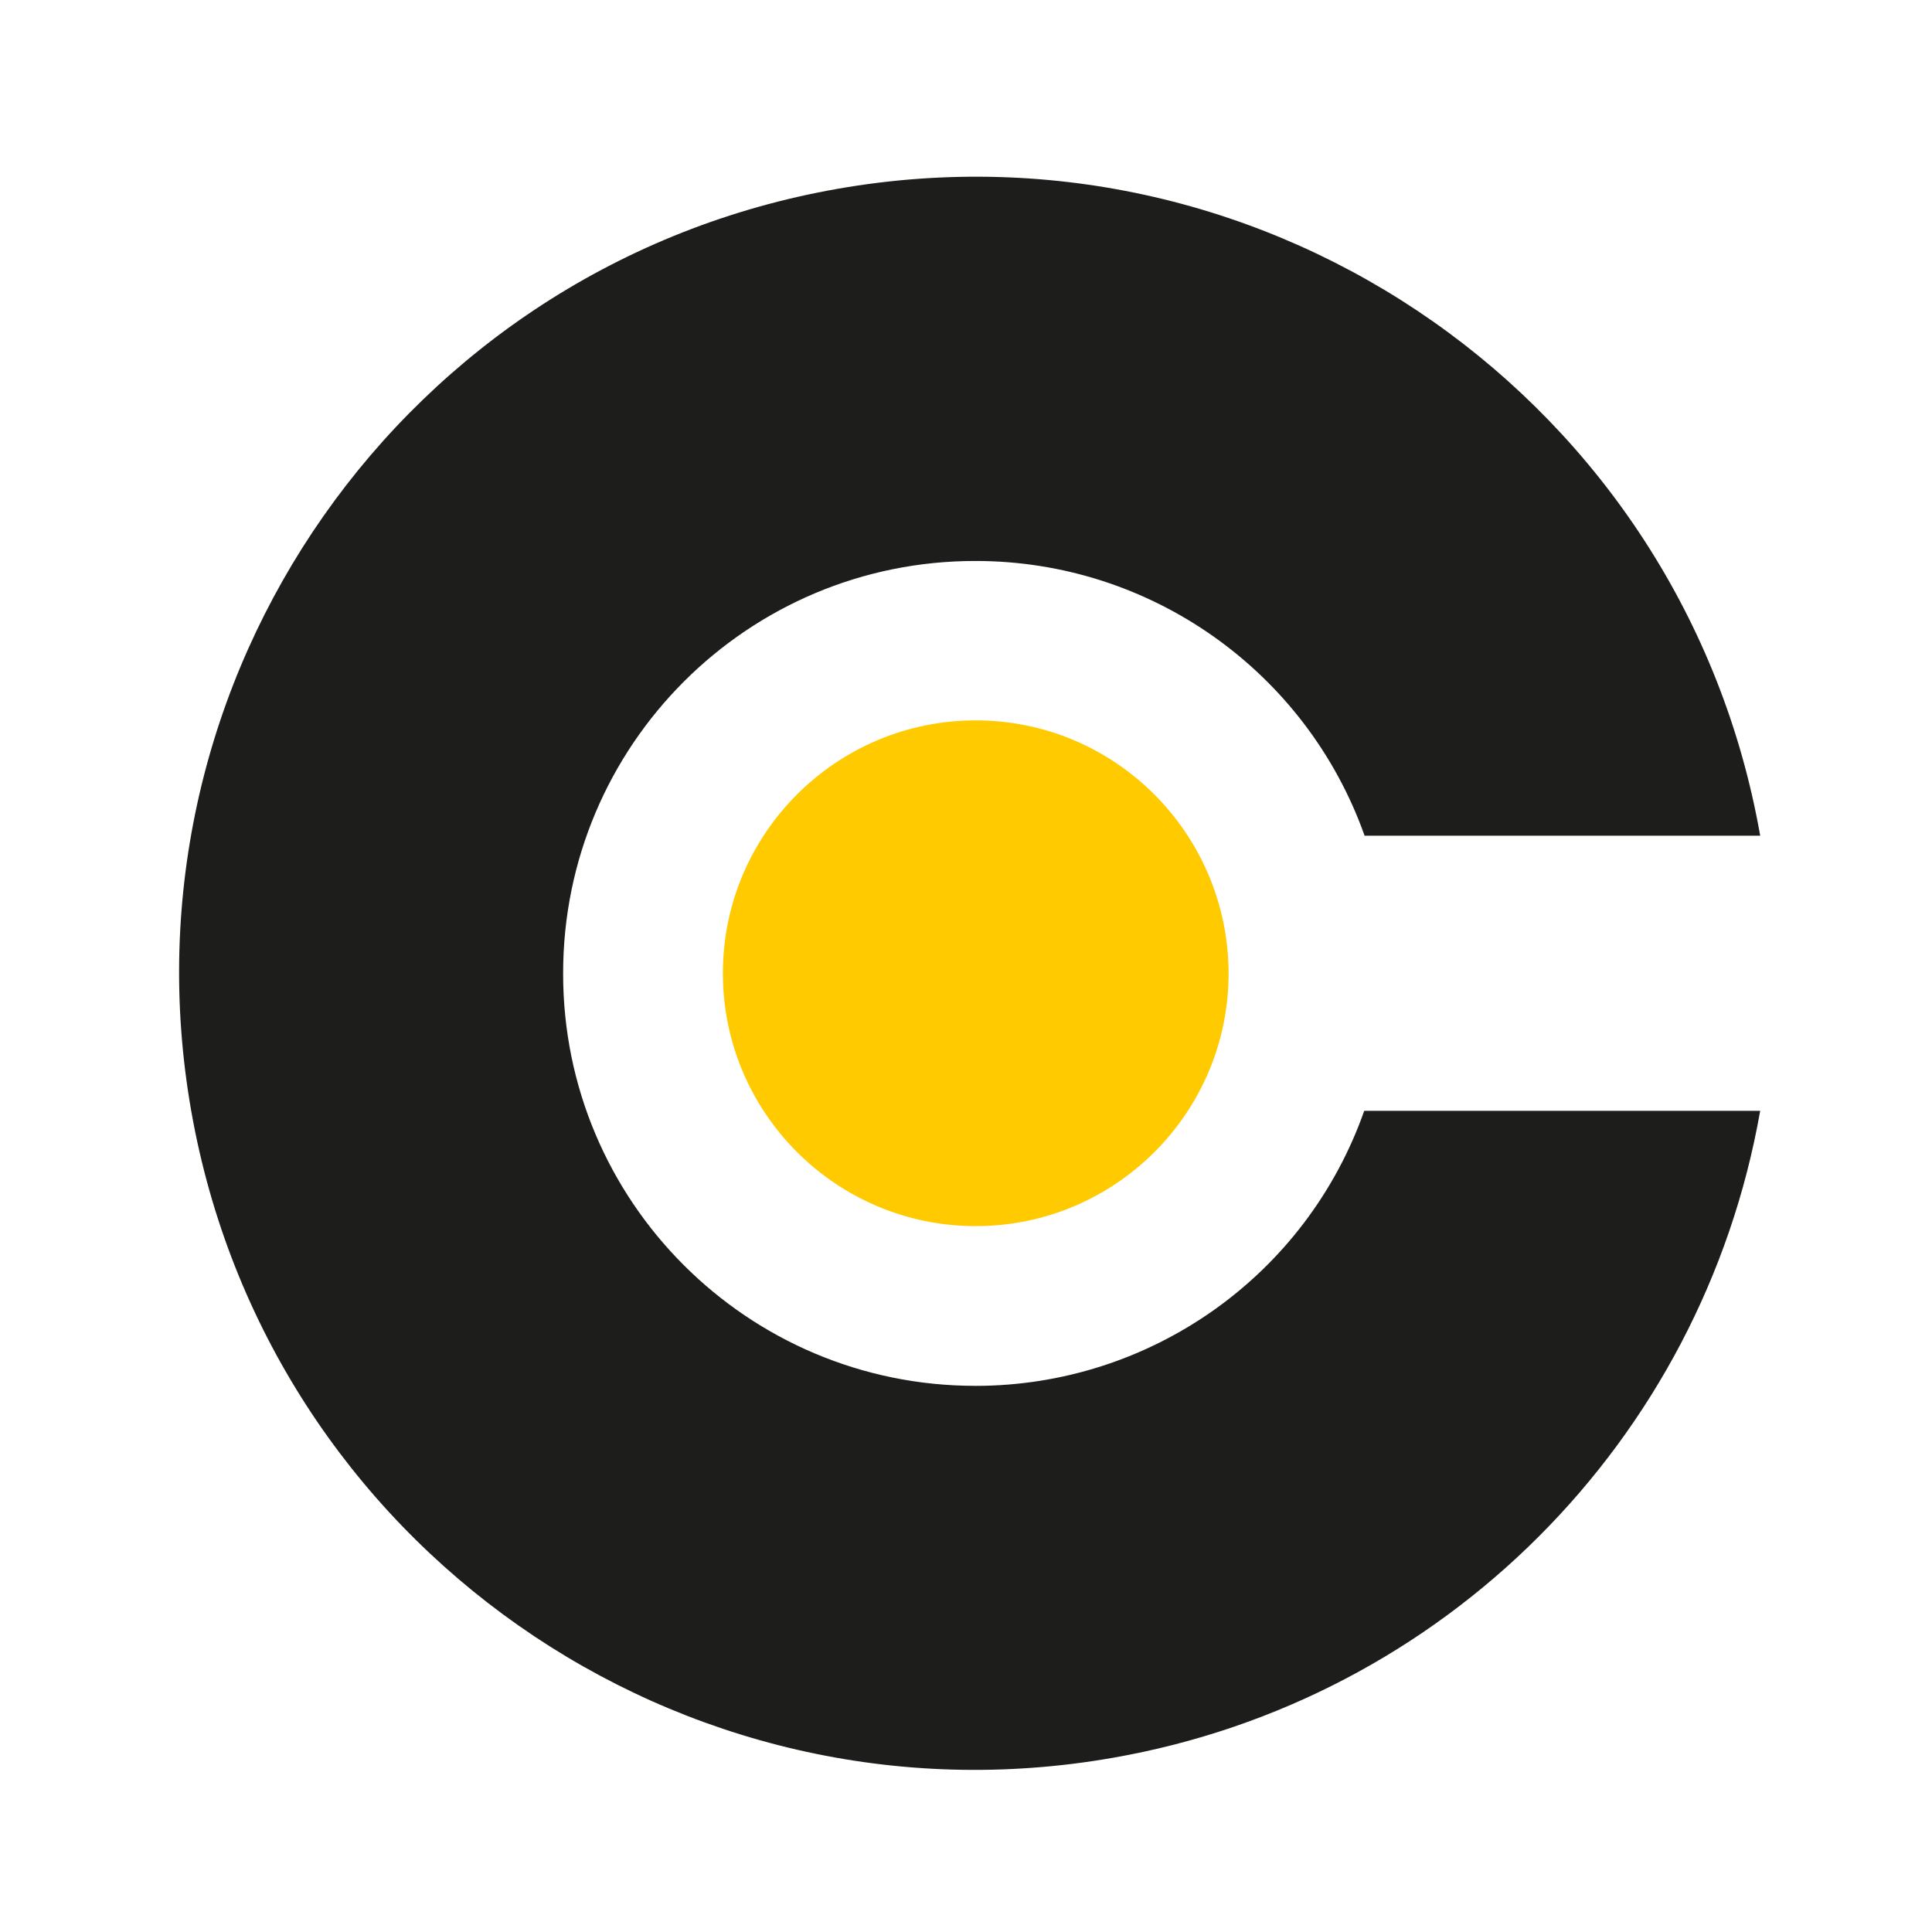
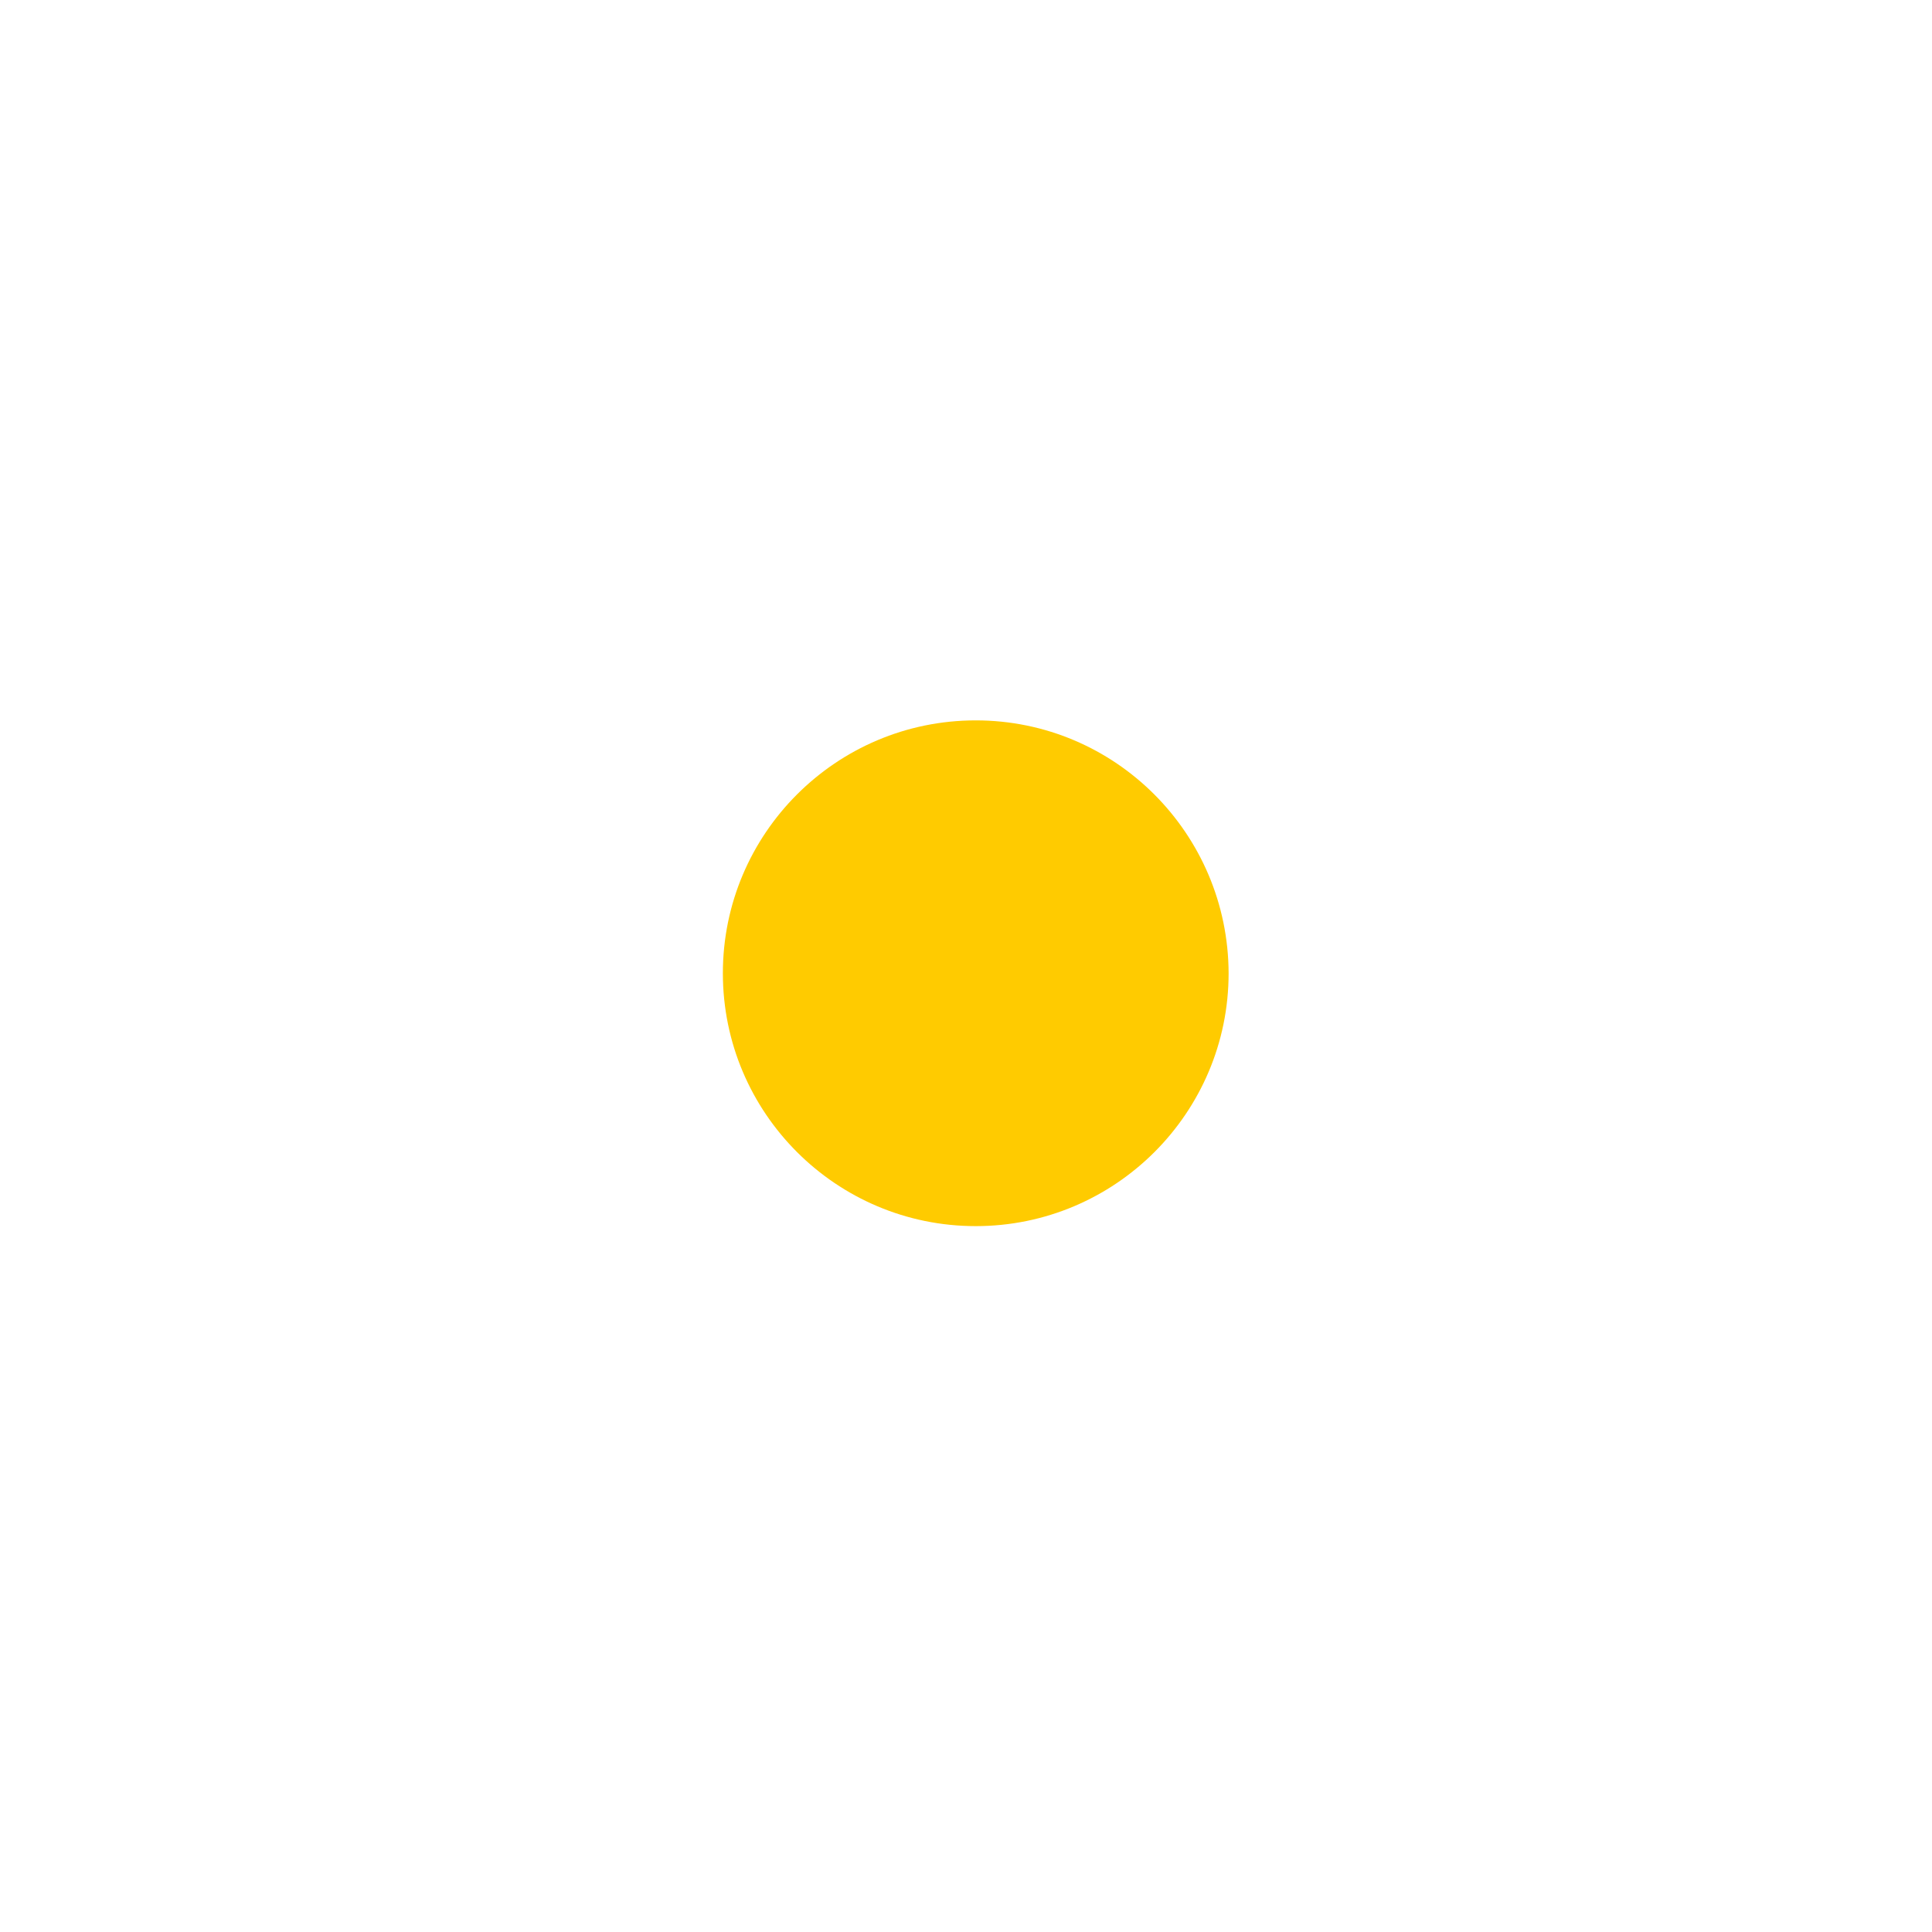
<svg xmlns="http://www.w3.org/2000/svg" id="Vrstva_1" width="150" height="150" version="1.1" viewBox="0 0 150 150">
  <defs>
    <style>
      .st0 {
        fill: #ffcb00;
      }

      .st1 {
        fill: #1d1d1b;
      }
    </style>
  </defs>
-   <path id="Path_10" class="st1" d="M75.729,107.597c-17.696,0-32.035-14.338-32.008-32.035,0-17.696,14.338-32.035,32.035-32.008,13.568,0,25.65,8.559,30.191,21.329h30.714c-5.917-33.631-37.98-56.116-71.612-50.227C31.419,20.547,8.934,52.638,14.85,86.269c5.917,33.631,37.952,56.116,71.584,50.2,25.65-4.486,45.714-24.577,50.227-50.227h-30.742c-4.514,12.825-16.623,21.357-30.191,21.357" />
  <path id="Path_9" class="st0" d="M95.389,75.563c0,10.836-8.797,19.633-19.633,19.633s-19.633-8.797-19.633-19.633,8.797-19.633,19.633-19.633,19.601,8.797,19.633,19.633h0" />
</svg>